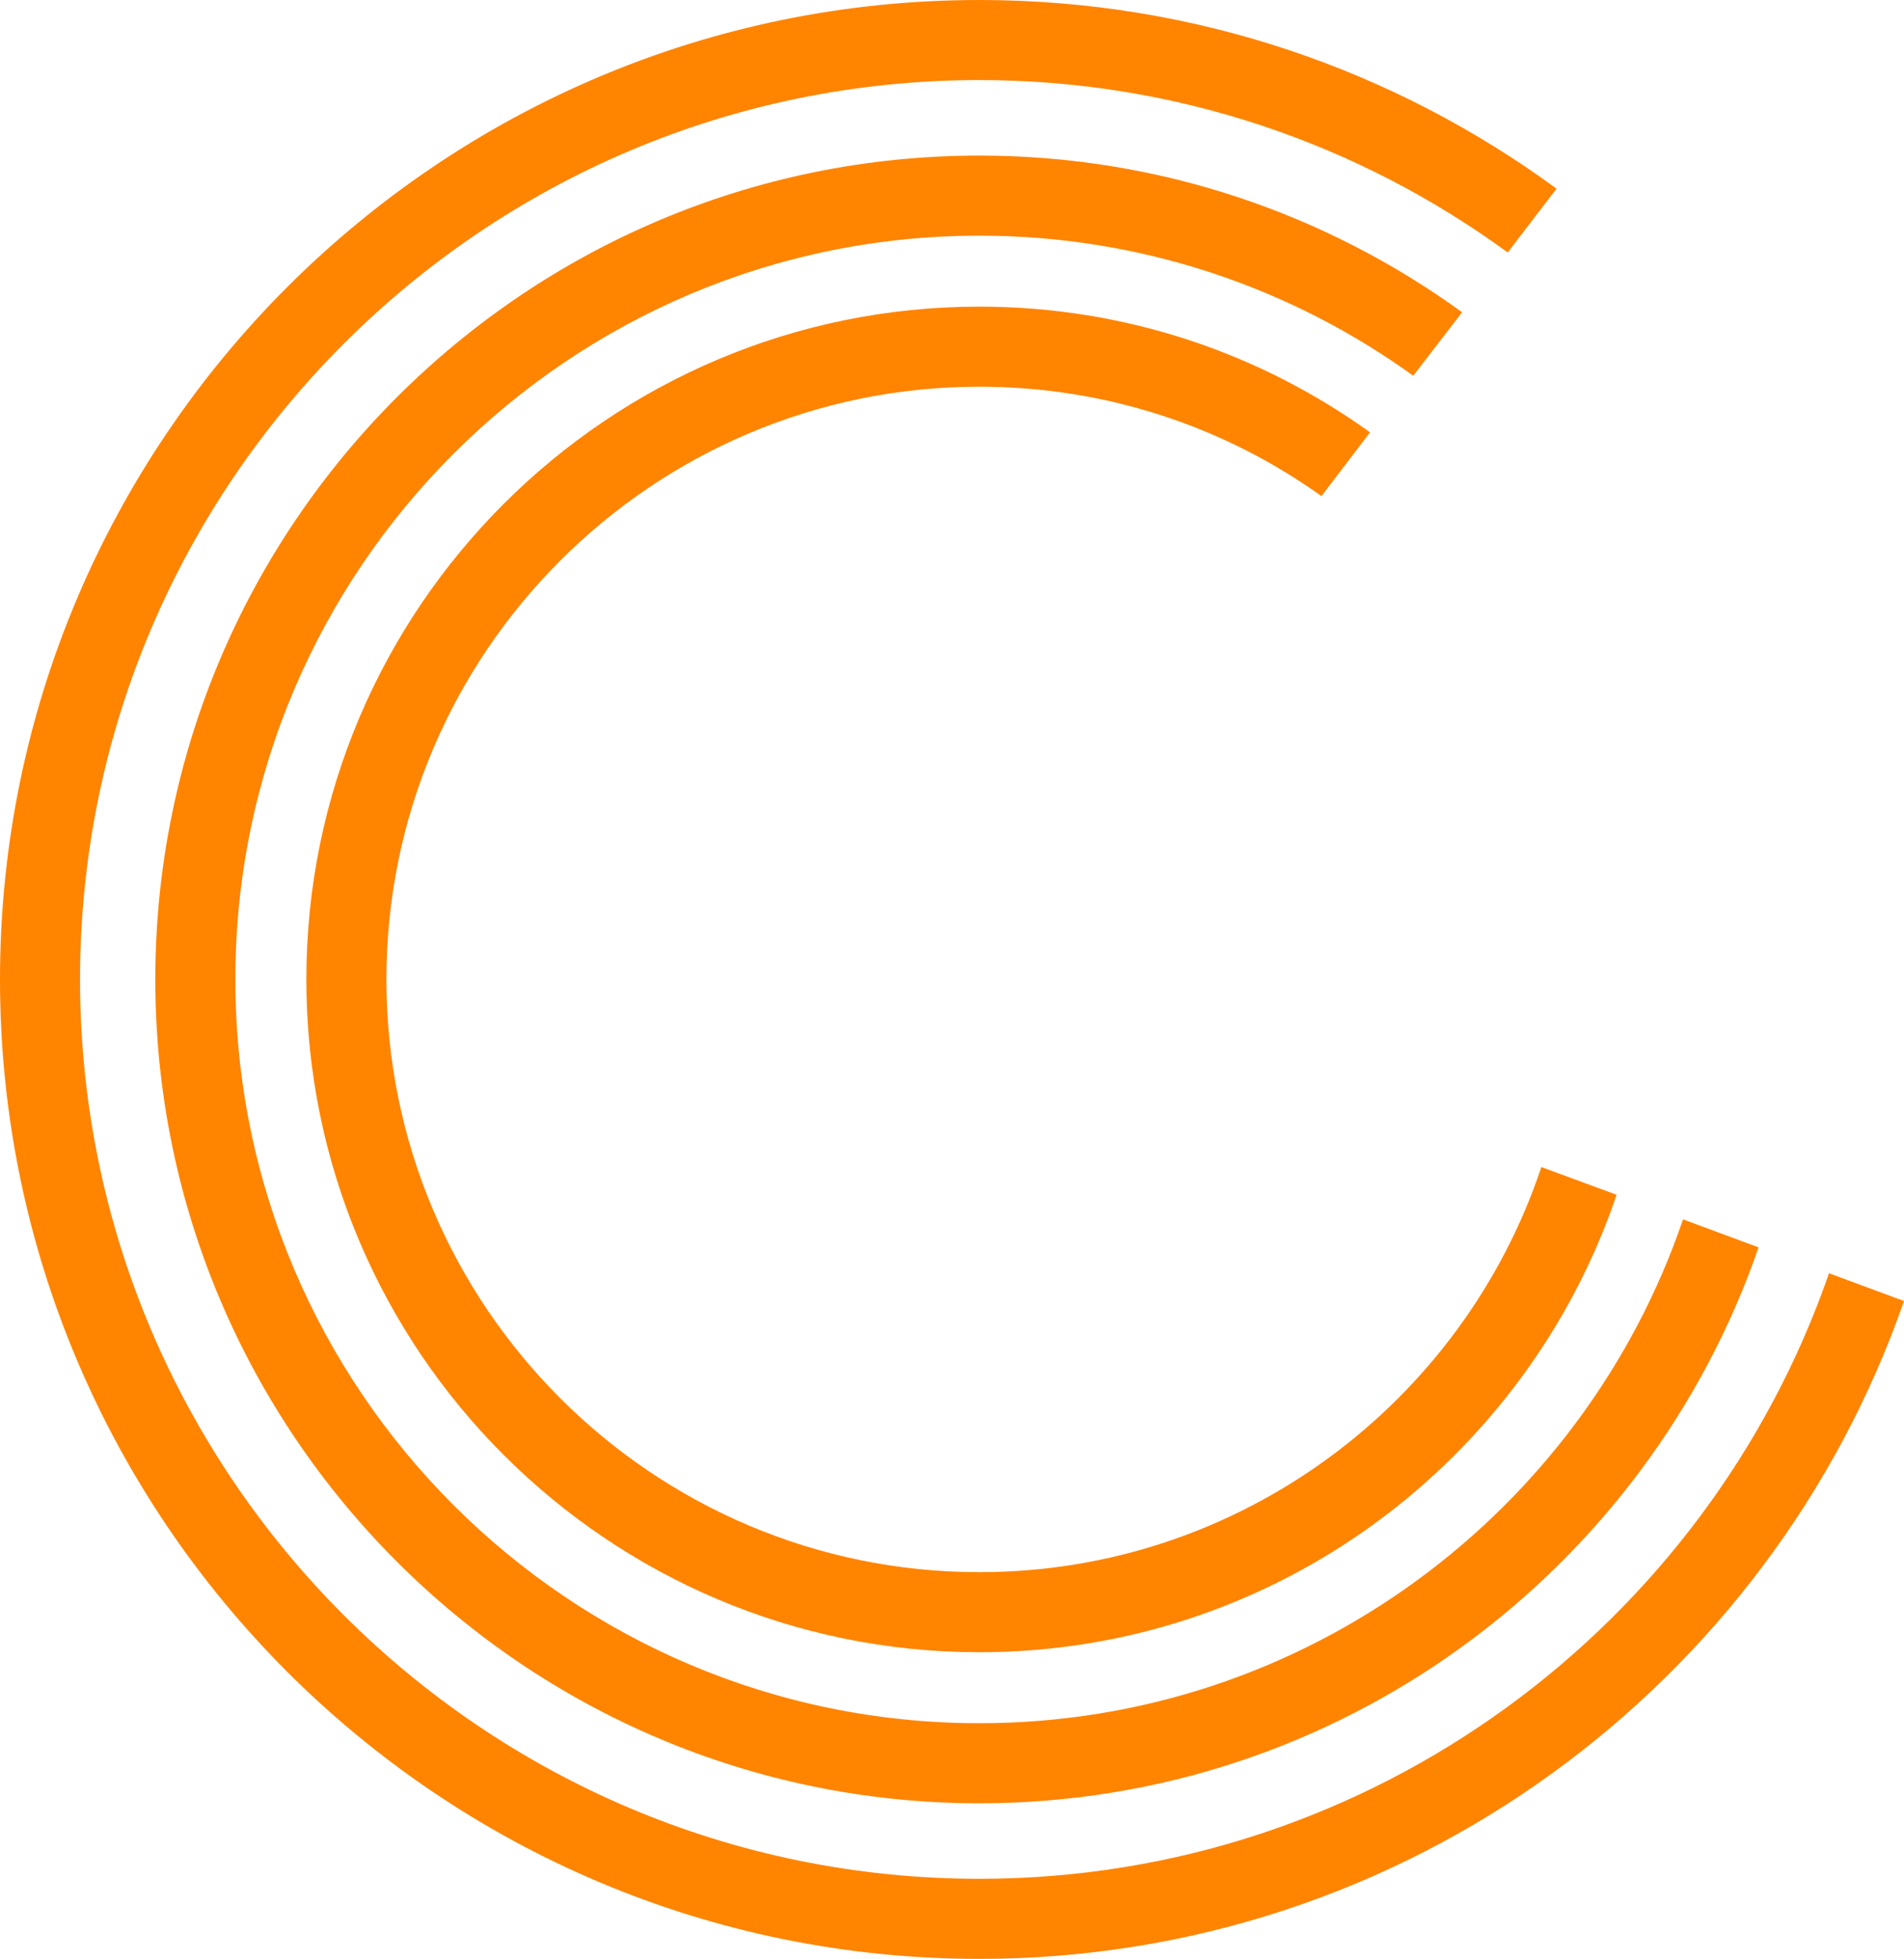
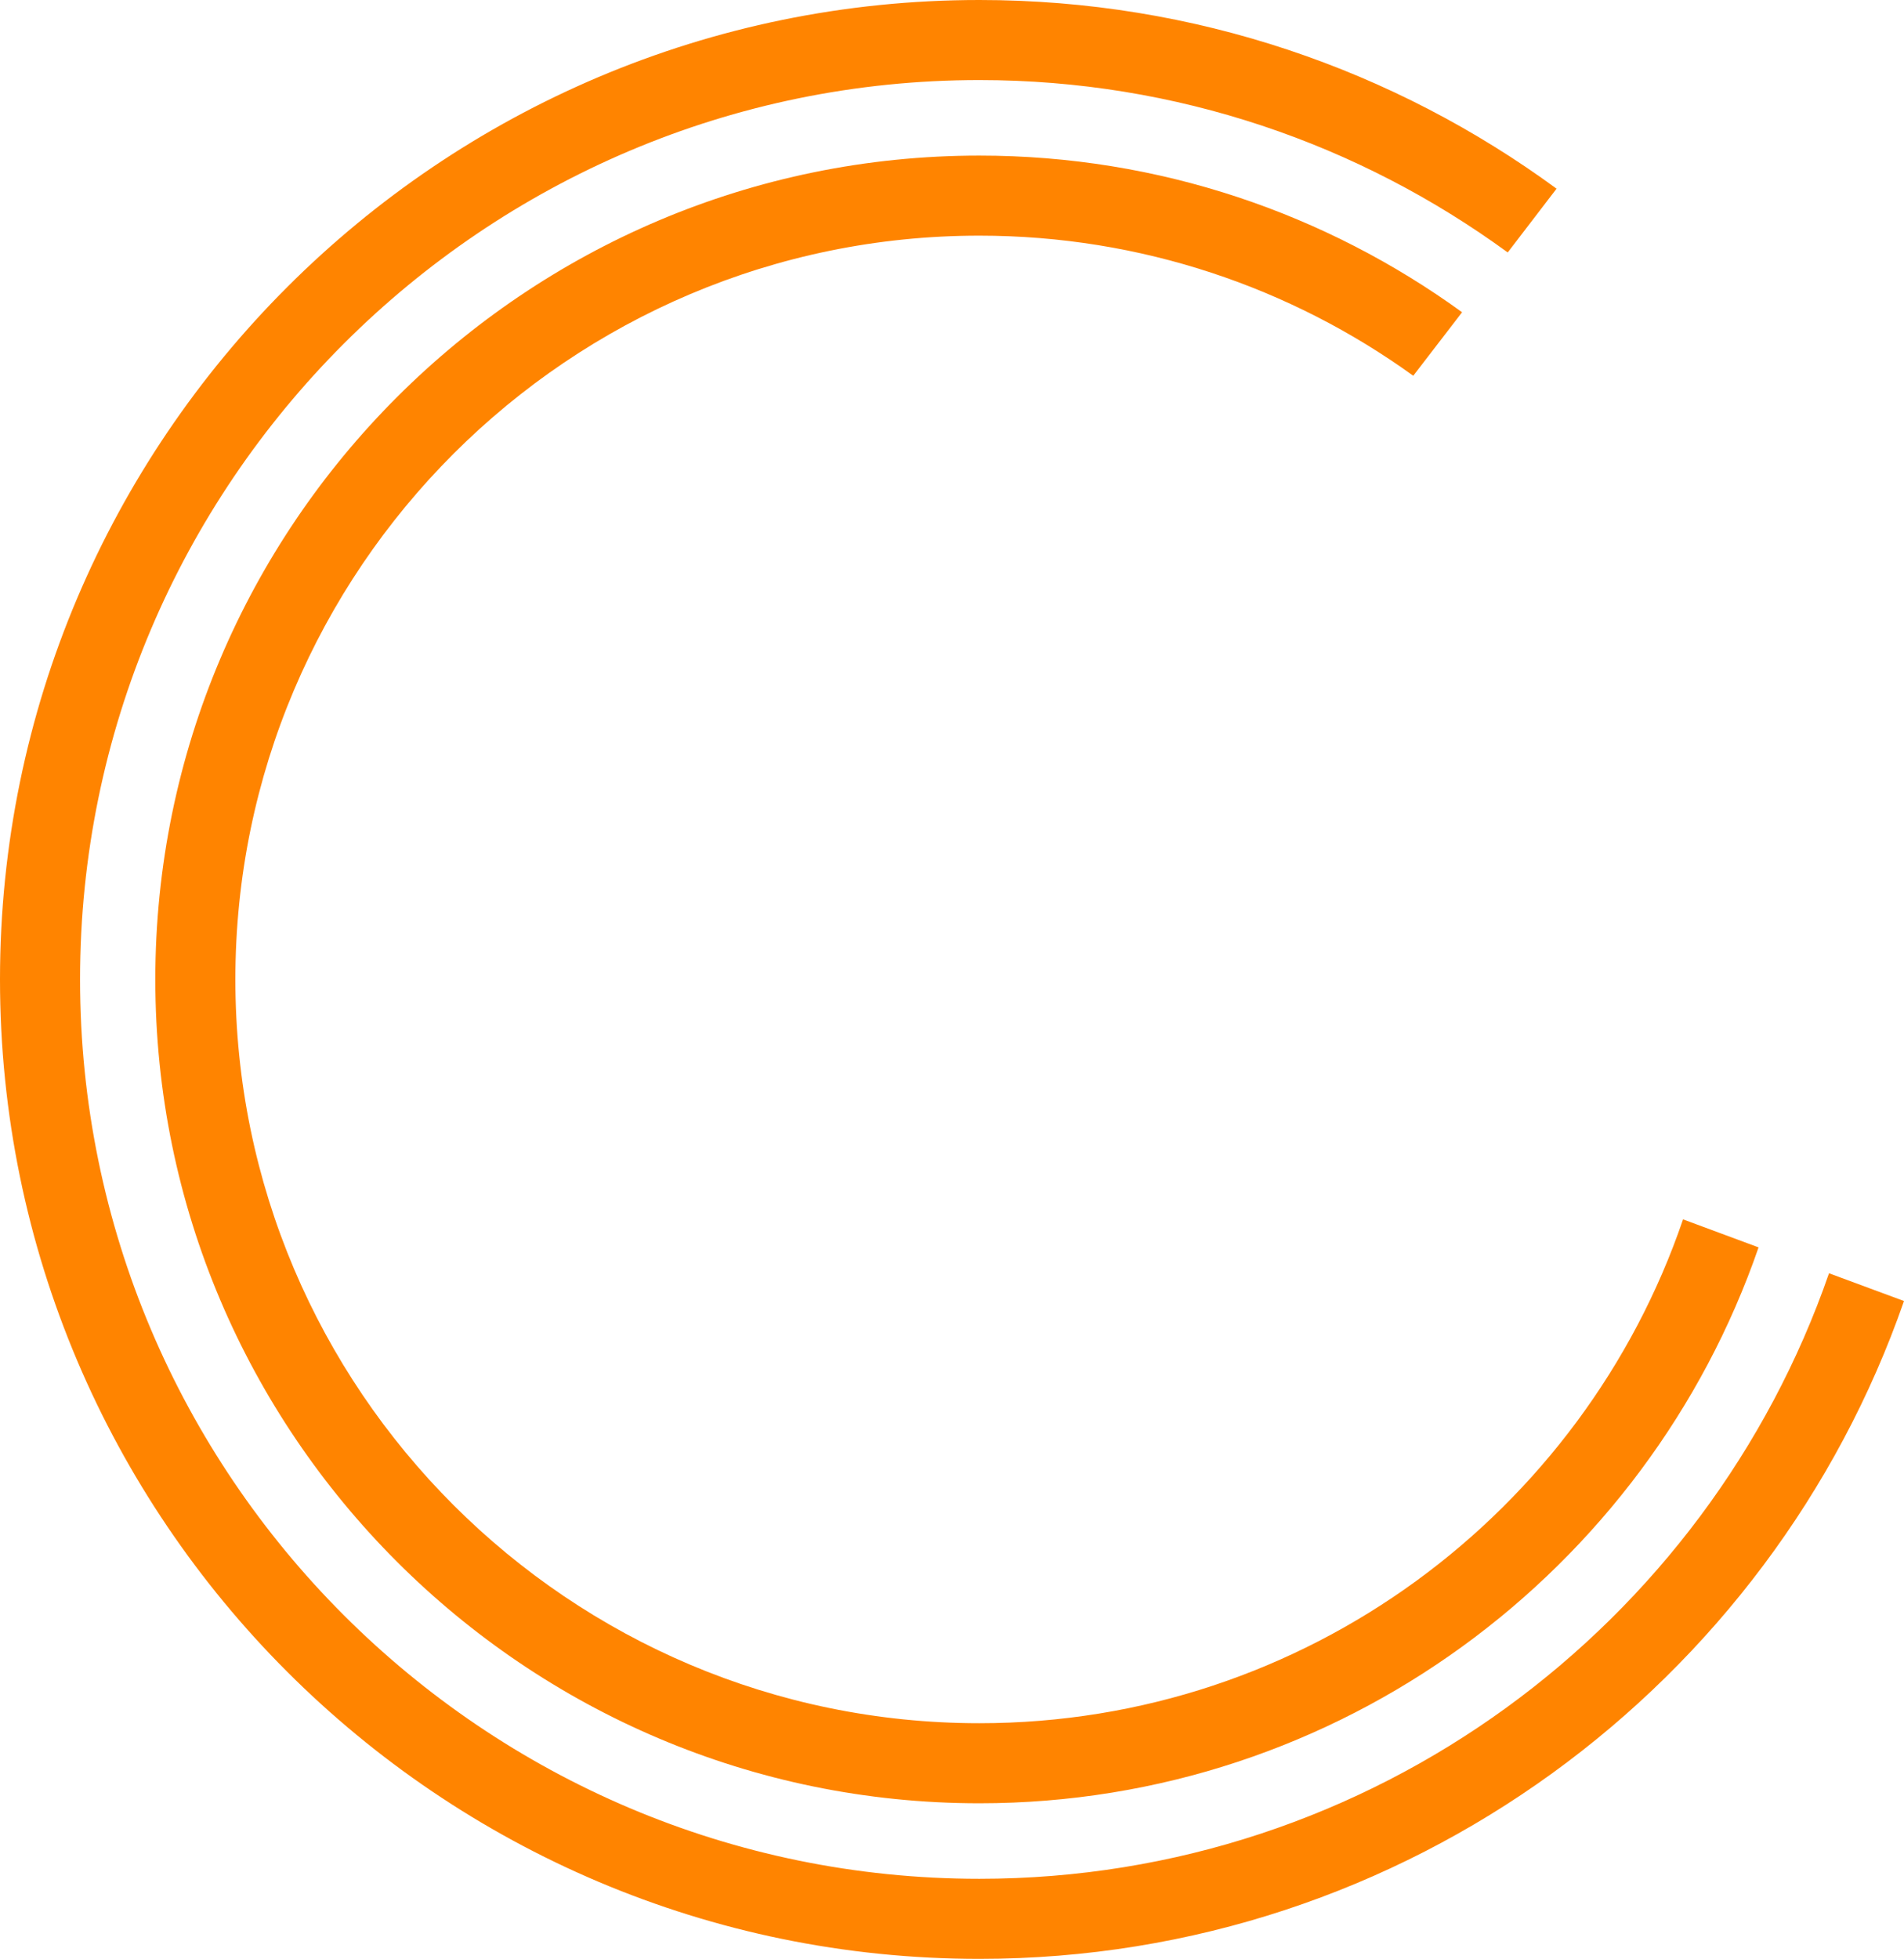
<svg xmlns="http://www.w3.org/2000/svg" id="Layer_2" data-name="Layer 2" viewBox="0 0 71.35 73.4">
  <defs>
    <style>      .cls-1 {        fill: #ff8400;        stroke-width: 0px;      }    </style>
  </defs>
  <g id="Layer_1-2" data-name="Layer 1">
    <g>
-       <path class="cls-1" d="M57.76,43.73c-2.94,8.81-11.28,15.18-21.06,15.18-12.25,0-22.22-9.97-22.22-22.21s9.97-22.21,22.22-22.21c4.77,0,9.2,1.51,12.82,4.1l1.82-2.39c-4.13-2.97-9.18-4.71-14.64-4.71-13.91,0-25.22,11.31-25.22,25.21s11.31,25.21,25.22,25.21c11.08,0,20.51-7.18,23.88-17.14l-2.82-1.04Z" />
      <path class="cls-1" d="M63.07,45.69c-3.74,10.97-14.15,18.88-26.37,18.88-15.37,0-27.88-12.5-27.88-27.87s12.51-27.87,27.88-27.87c6.06,0,11.69,1.95,16.26,5.25l1.83-2.38c-5.09-3.69-11.34-5.87-18.09-5.87-17.03,0-30.88,13.85-30.88,30.87s13.85,30.87,30.88,30.87c13.51,0,25.02-8.72,29.2-20.83l-2.83-1.05Z" />
      <path class="cls-1" d="M68.54,47.71c-4.57,13.19-17.11,22.69-31.84,22.69-18.59,0-33.7-15.12-33.7-33.7S18.11,3,36.7,3c7.4,0,14.24,2.4,19.8,6.46l1.83-2.39C52.26,2.62,44.78,0,36.7,0,16.46,0,0,16.46,0,36.7s16.46,36.7,36.7,36.7c16.01,0,29.66-10.31,34.65-24.65l-2.81-1.04Z" />
    </g>
  </g>
</svg>